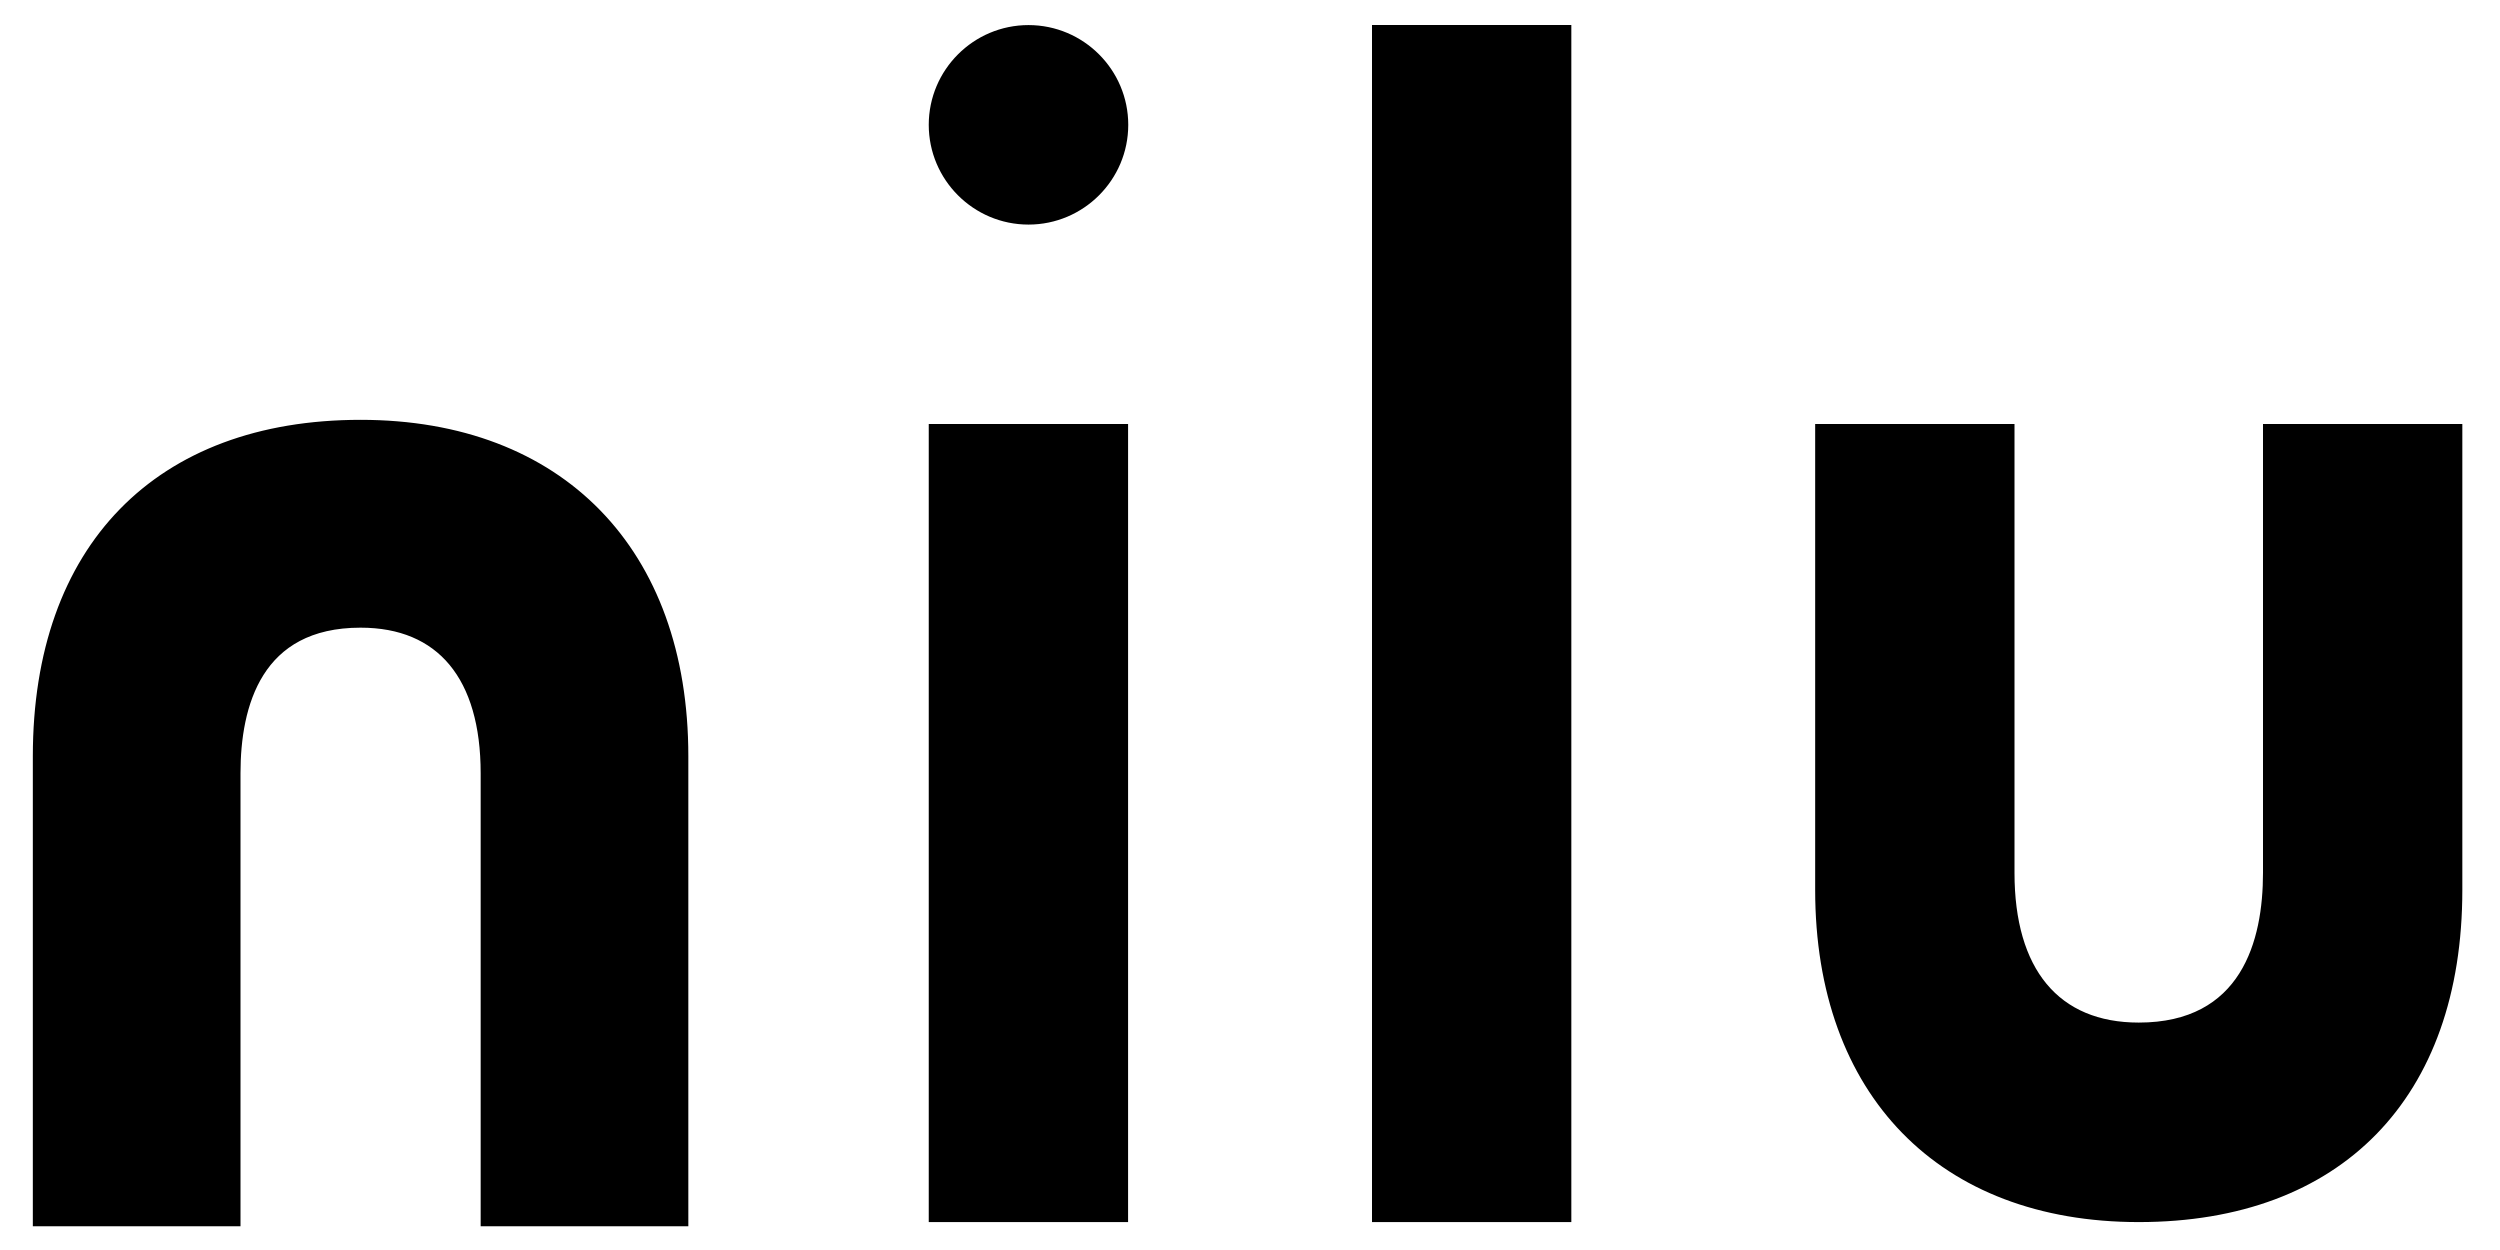
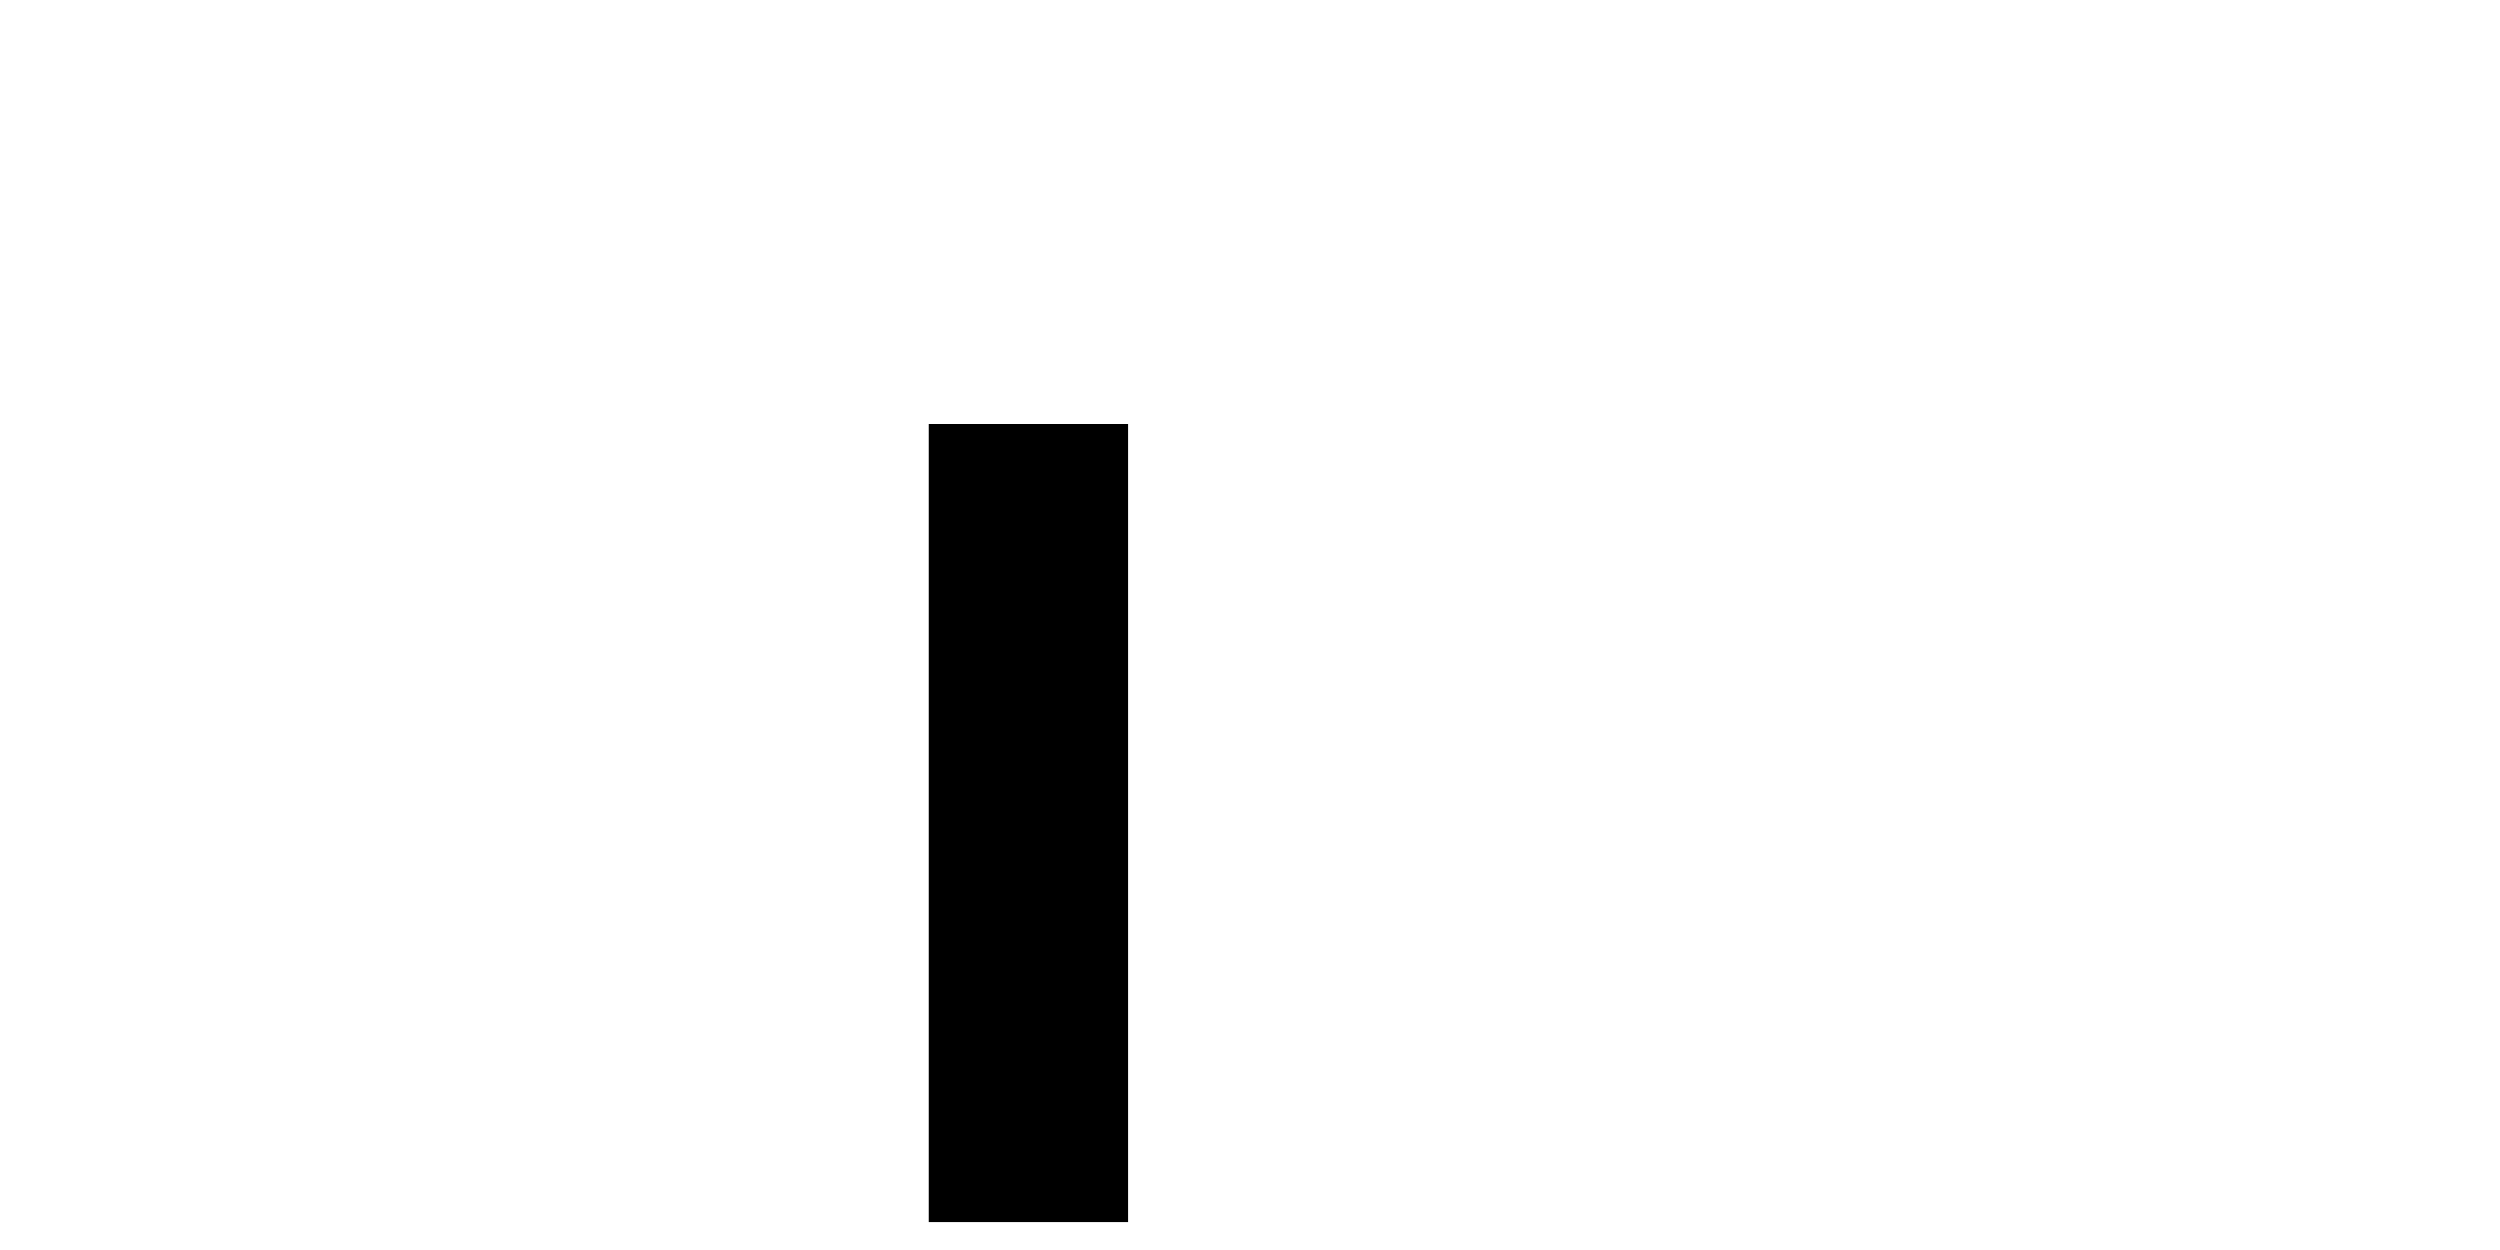
<svg xmlns="http://www.w3.org/2000/svg" version="1.1" id="Layer_1" x="0px" y="0px" viewBox="0 0 300 150" style="enable-background:new 0 0 300 150;" xml:space="preserve" fill="currentColor">
  <g id="Logo">
    <g>
-       <path stroke="currentColor" d="M82.1,146.65H58.18V92.79c0-11.59-5.3-17.97-14.91-17.97c-12.32,0-14.91,9.77-14.91,17.97v53.86H4.44V90.73    c0-24.95,14.52-39.85,38.83-39.85c23.95,0,38.83,15.27,38.83,39.85L82.1,146.65L82.1,146.65z" />
-       <path fill="currentColor" d="M217.82,50.88h23.92v53.86c0,11.59,5.3,17.97,14.91,17.97c12.32,0,14.91-9.77,14.91-17.97V50.88h23.92v55.92    c0,24.95-14.52,39.85-38.83,39.85c-23.95,0-38.83-15.27-38.83-39.85L217.82,50.88L217.82,50.88z" />
      <g>
        <path fill="currentColor" d="M135.37,146.65h-23.92V50.88h23.92V146.65z" />
      </g>
-       <path fill="currentColor" d="M188.56,146.65h-23.92V3h23.92V146.65z" />
-       <path fill="currentColor" d="M123.42,3.01c-6.6,0-11.97,5.37-11.97,11.97s5.37,11.97,11.97,11.97c6.6,0,11.97-5.37,11.97-11.97    C135.39,8.38,130.02,3.01,123.42,3.01z" />
    </g>
  </g>
</svg>